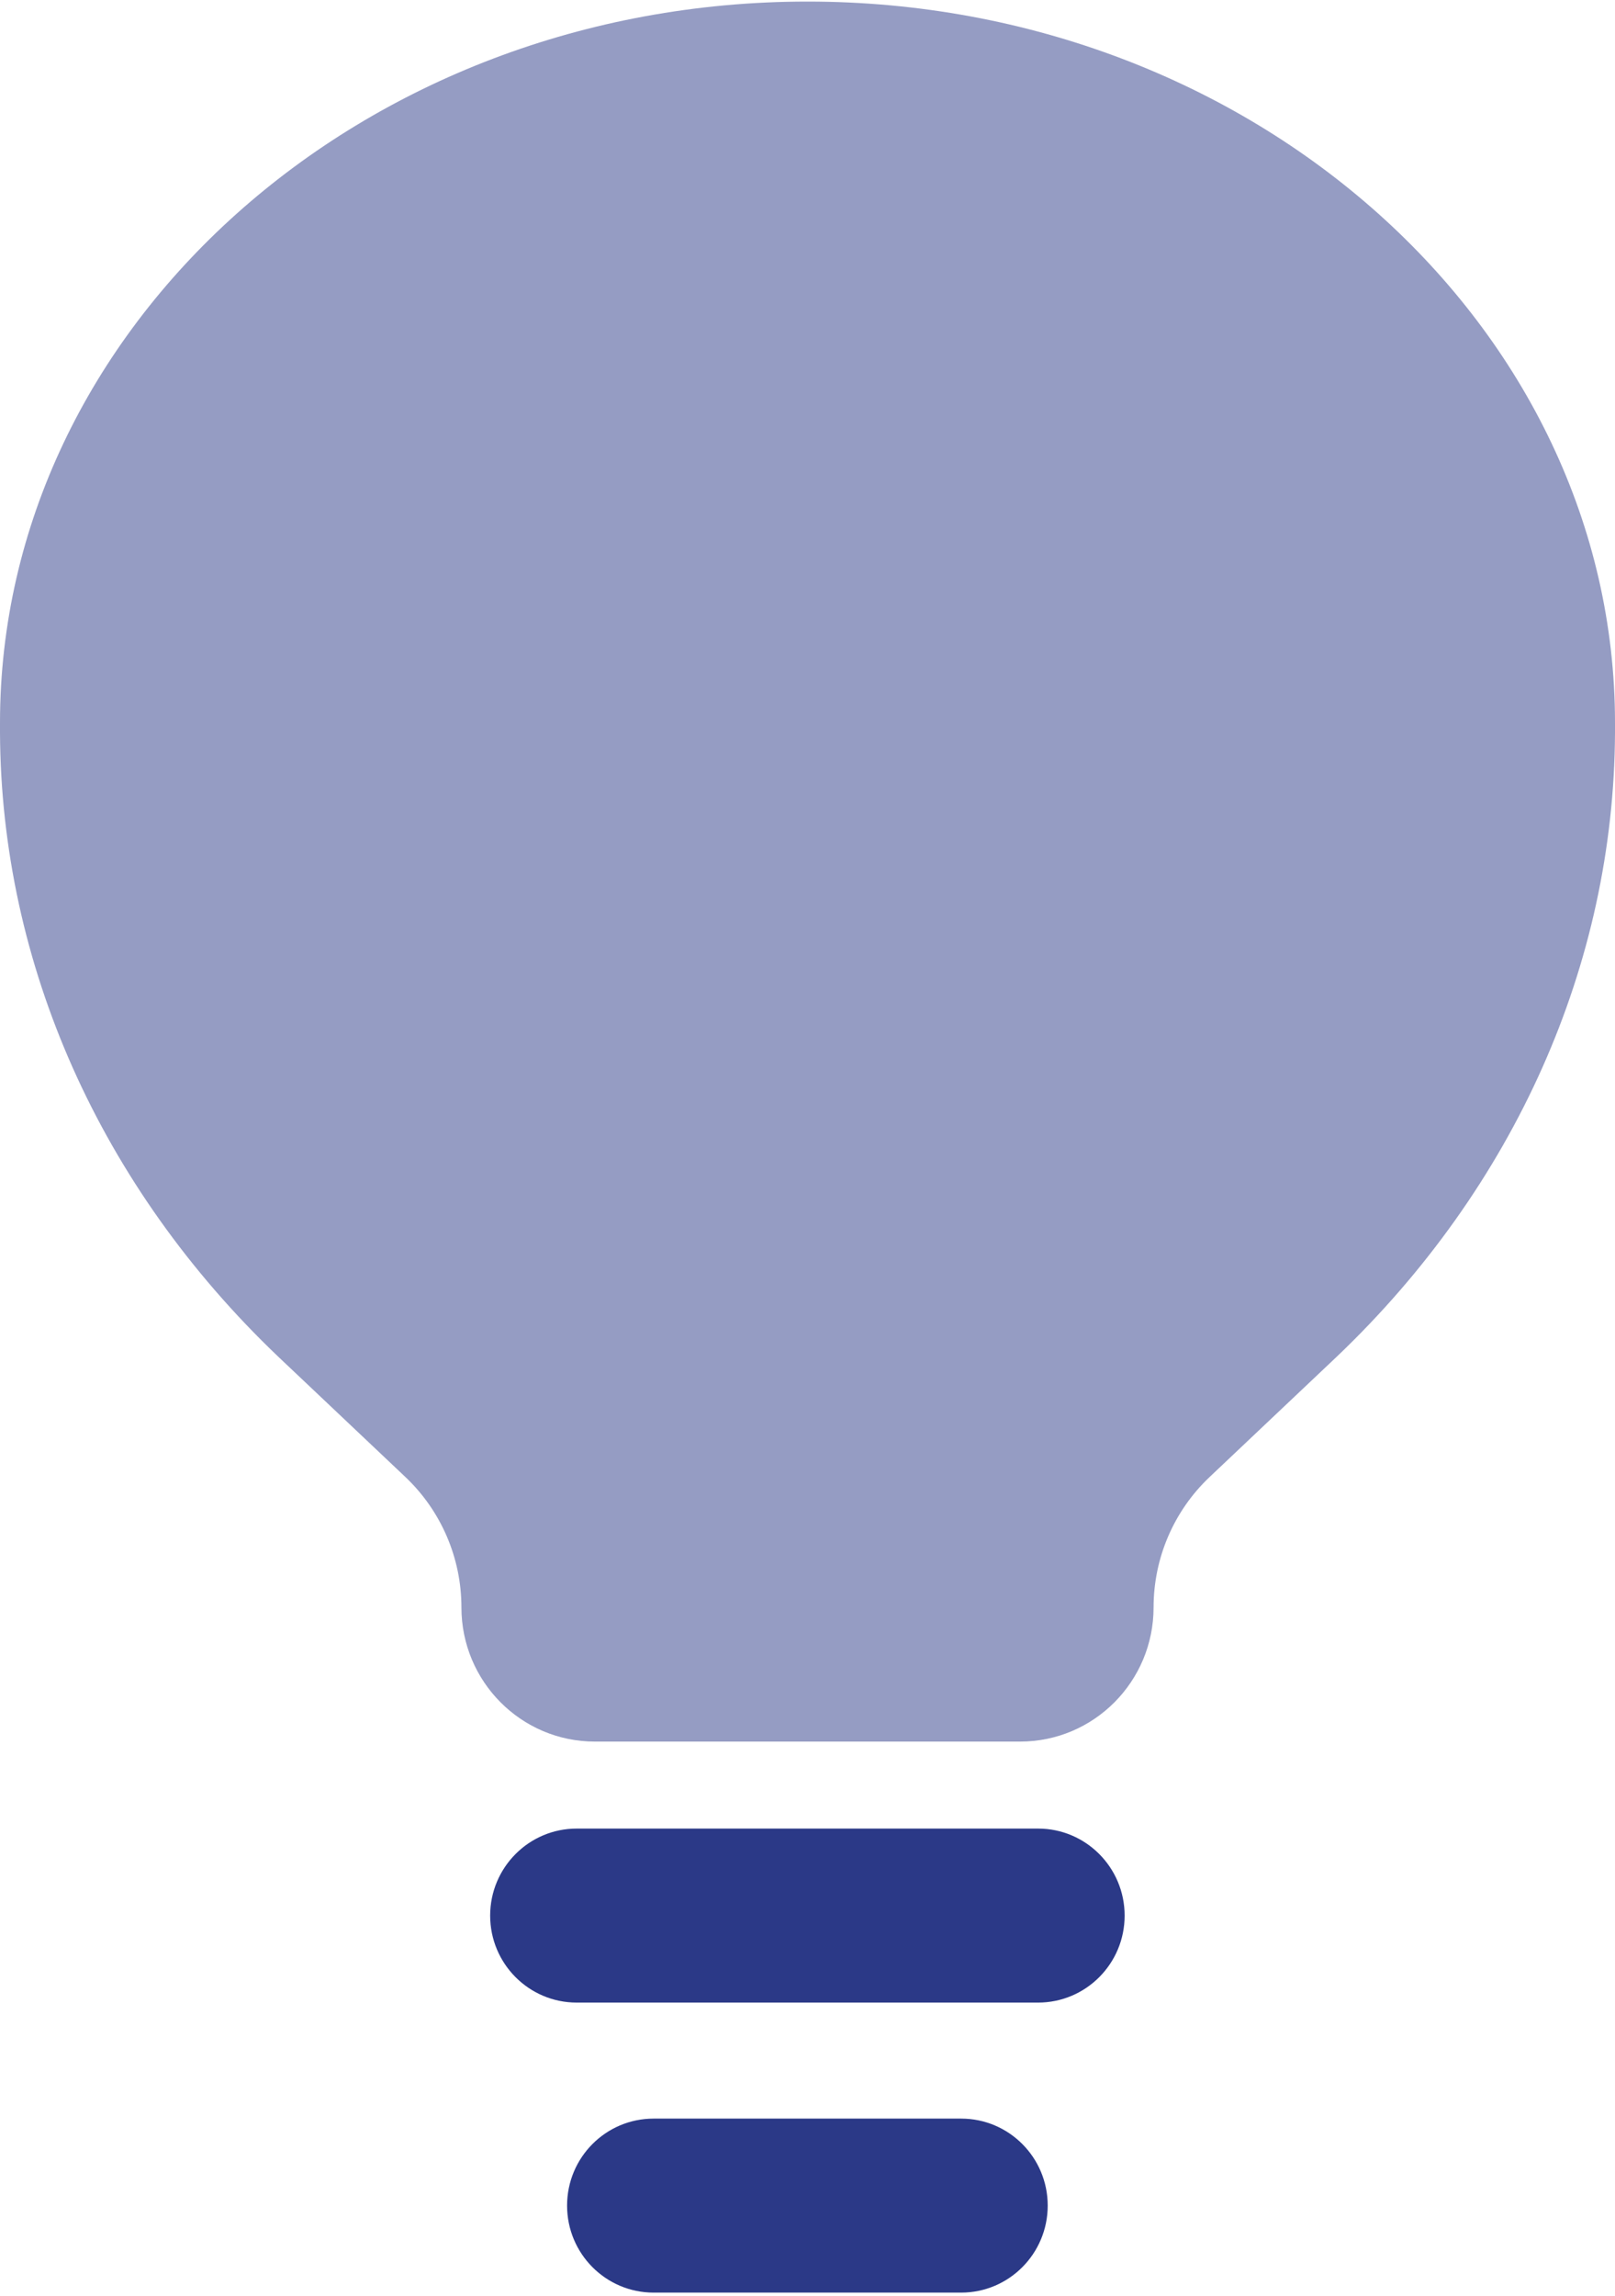
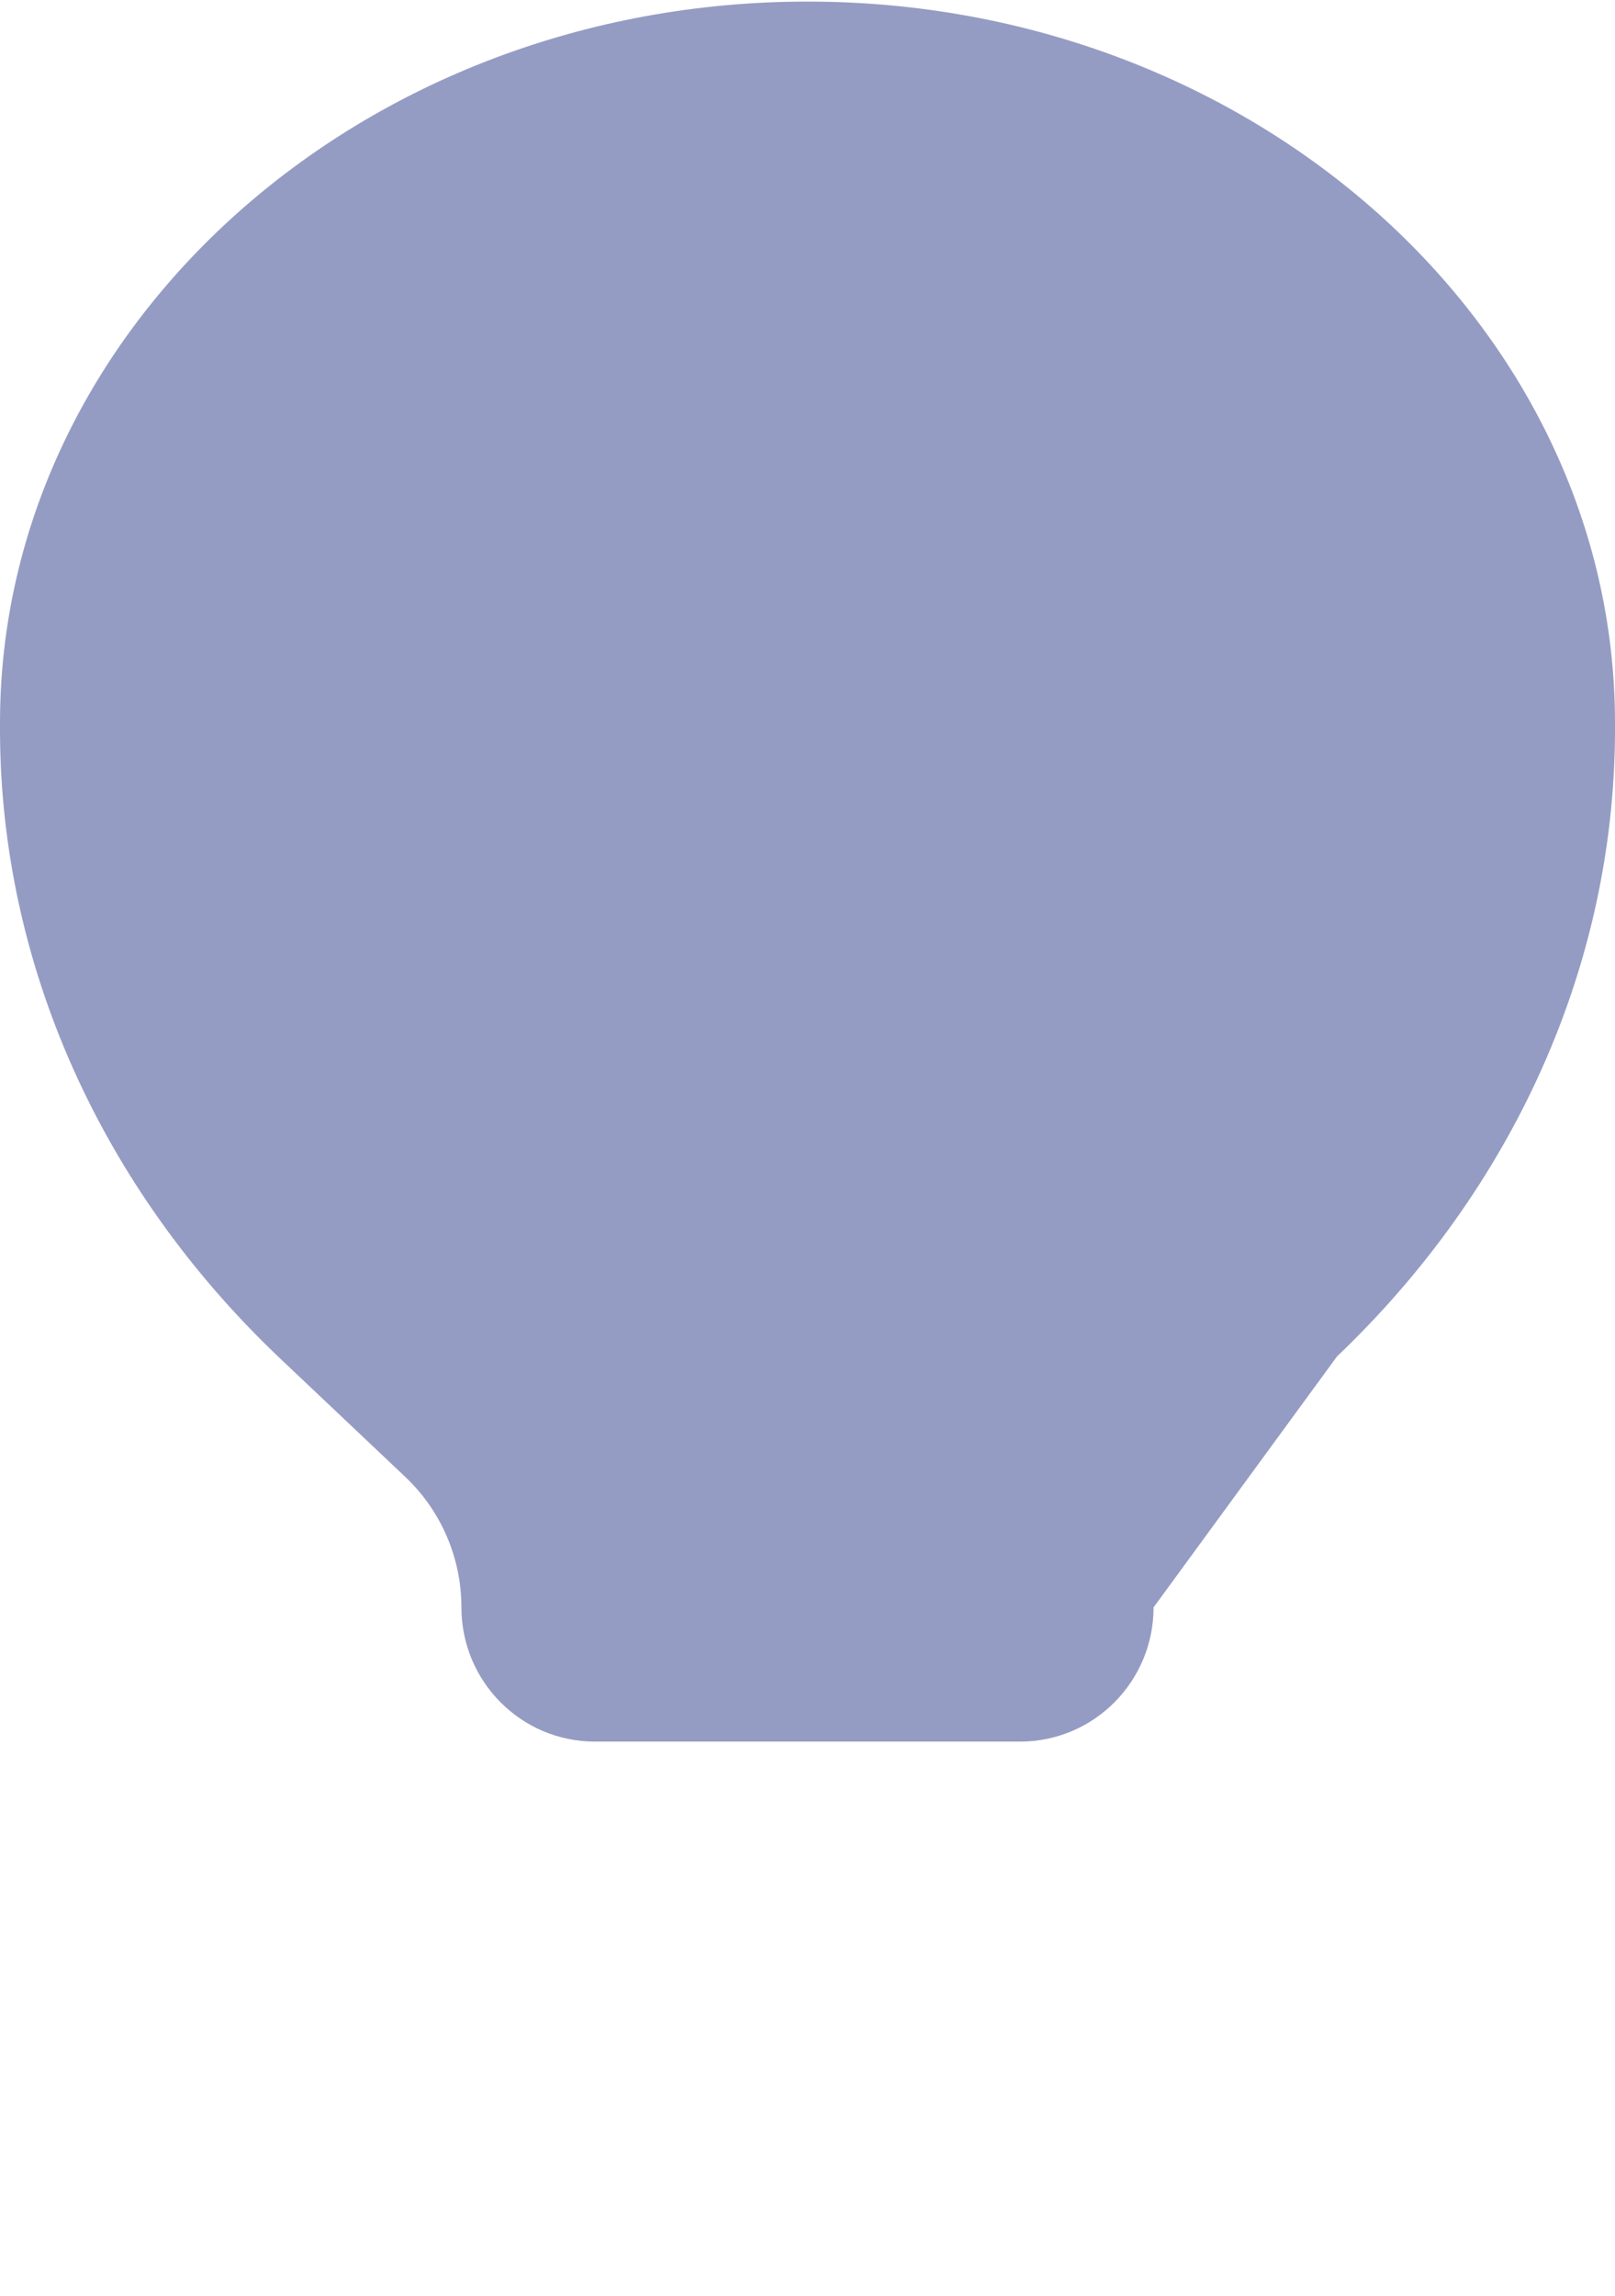
<svg xmlns="http://www.w3.org/2000/svg" width="38" height="54" viewBox="0 0 38 54" fill="none">
  <g opacity="0.5">
-     <path d="M6.543 31.908L9.54 34.743C10.38 35.539 10.857 36.648 10.857 37.808C10.857 39.552 12.263 40.965 13.998 40.965H24.002C25.737 40.965 27.143 39.552 27.143 37.808C27.143 36.648 27.619 35.539 28.46 34.743L31.457 31.908C35.64 27.919 37.976 22.679 38 17.232L38 17.003C38 7.695 29.493 0.037 19 0.037C8.507 0.037 0 7.695 0 17.003L0 17.232C0.024 22.679 2.36 27.919 6.543 31.908Z" fill="#2B3987" />
+     <path d="M6.543 31.908L9.54 34.743C10.38 35.539 10.857 36.648 10.857 37.808C10.857 39.552 12.263 40.965 13.998 40.965H24.002C25.737 40.965 27.143 39.552 27.143 37.808L31.457 31.908C35.64 27.919 37.976 22.679 38 17.232L38 17.003C38 7.695 29.493 0.037 19 0.037C8.507 0.037 0 7.695 0 17.003L0 17.232C0.024 22.679 2.36 27.919 6.543 31.908Z" fill="#2B3987" />
  </g>
-   <path fill-rule="evenodd" clip-rule="evenodd" d="M11.533 45.058C11.533 43.928 12.445 43.011 13.569 43.011H24.426C25.55 43.011 26.462 43.928 26.462 45.058C26.462 46.188 25.55 47.104 24.426 47.104H13.569C12.445 47.104 11.533 46.188 11.533 45.058ZM13.343 51.879C13.343 50.749 14.254 49.833 15.379 49.833H22.616C23.741 49.833 24.652 50.749 24.652 51.879C24.652 53.009 23.741 53.926 22.616 53.926H15.379C14.254 53.926 13.343 53.009 13.343 51.879Z" fill="#2B3987" />
</svg>